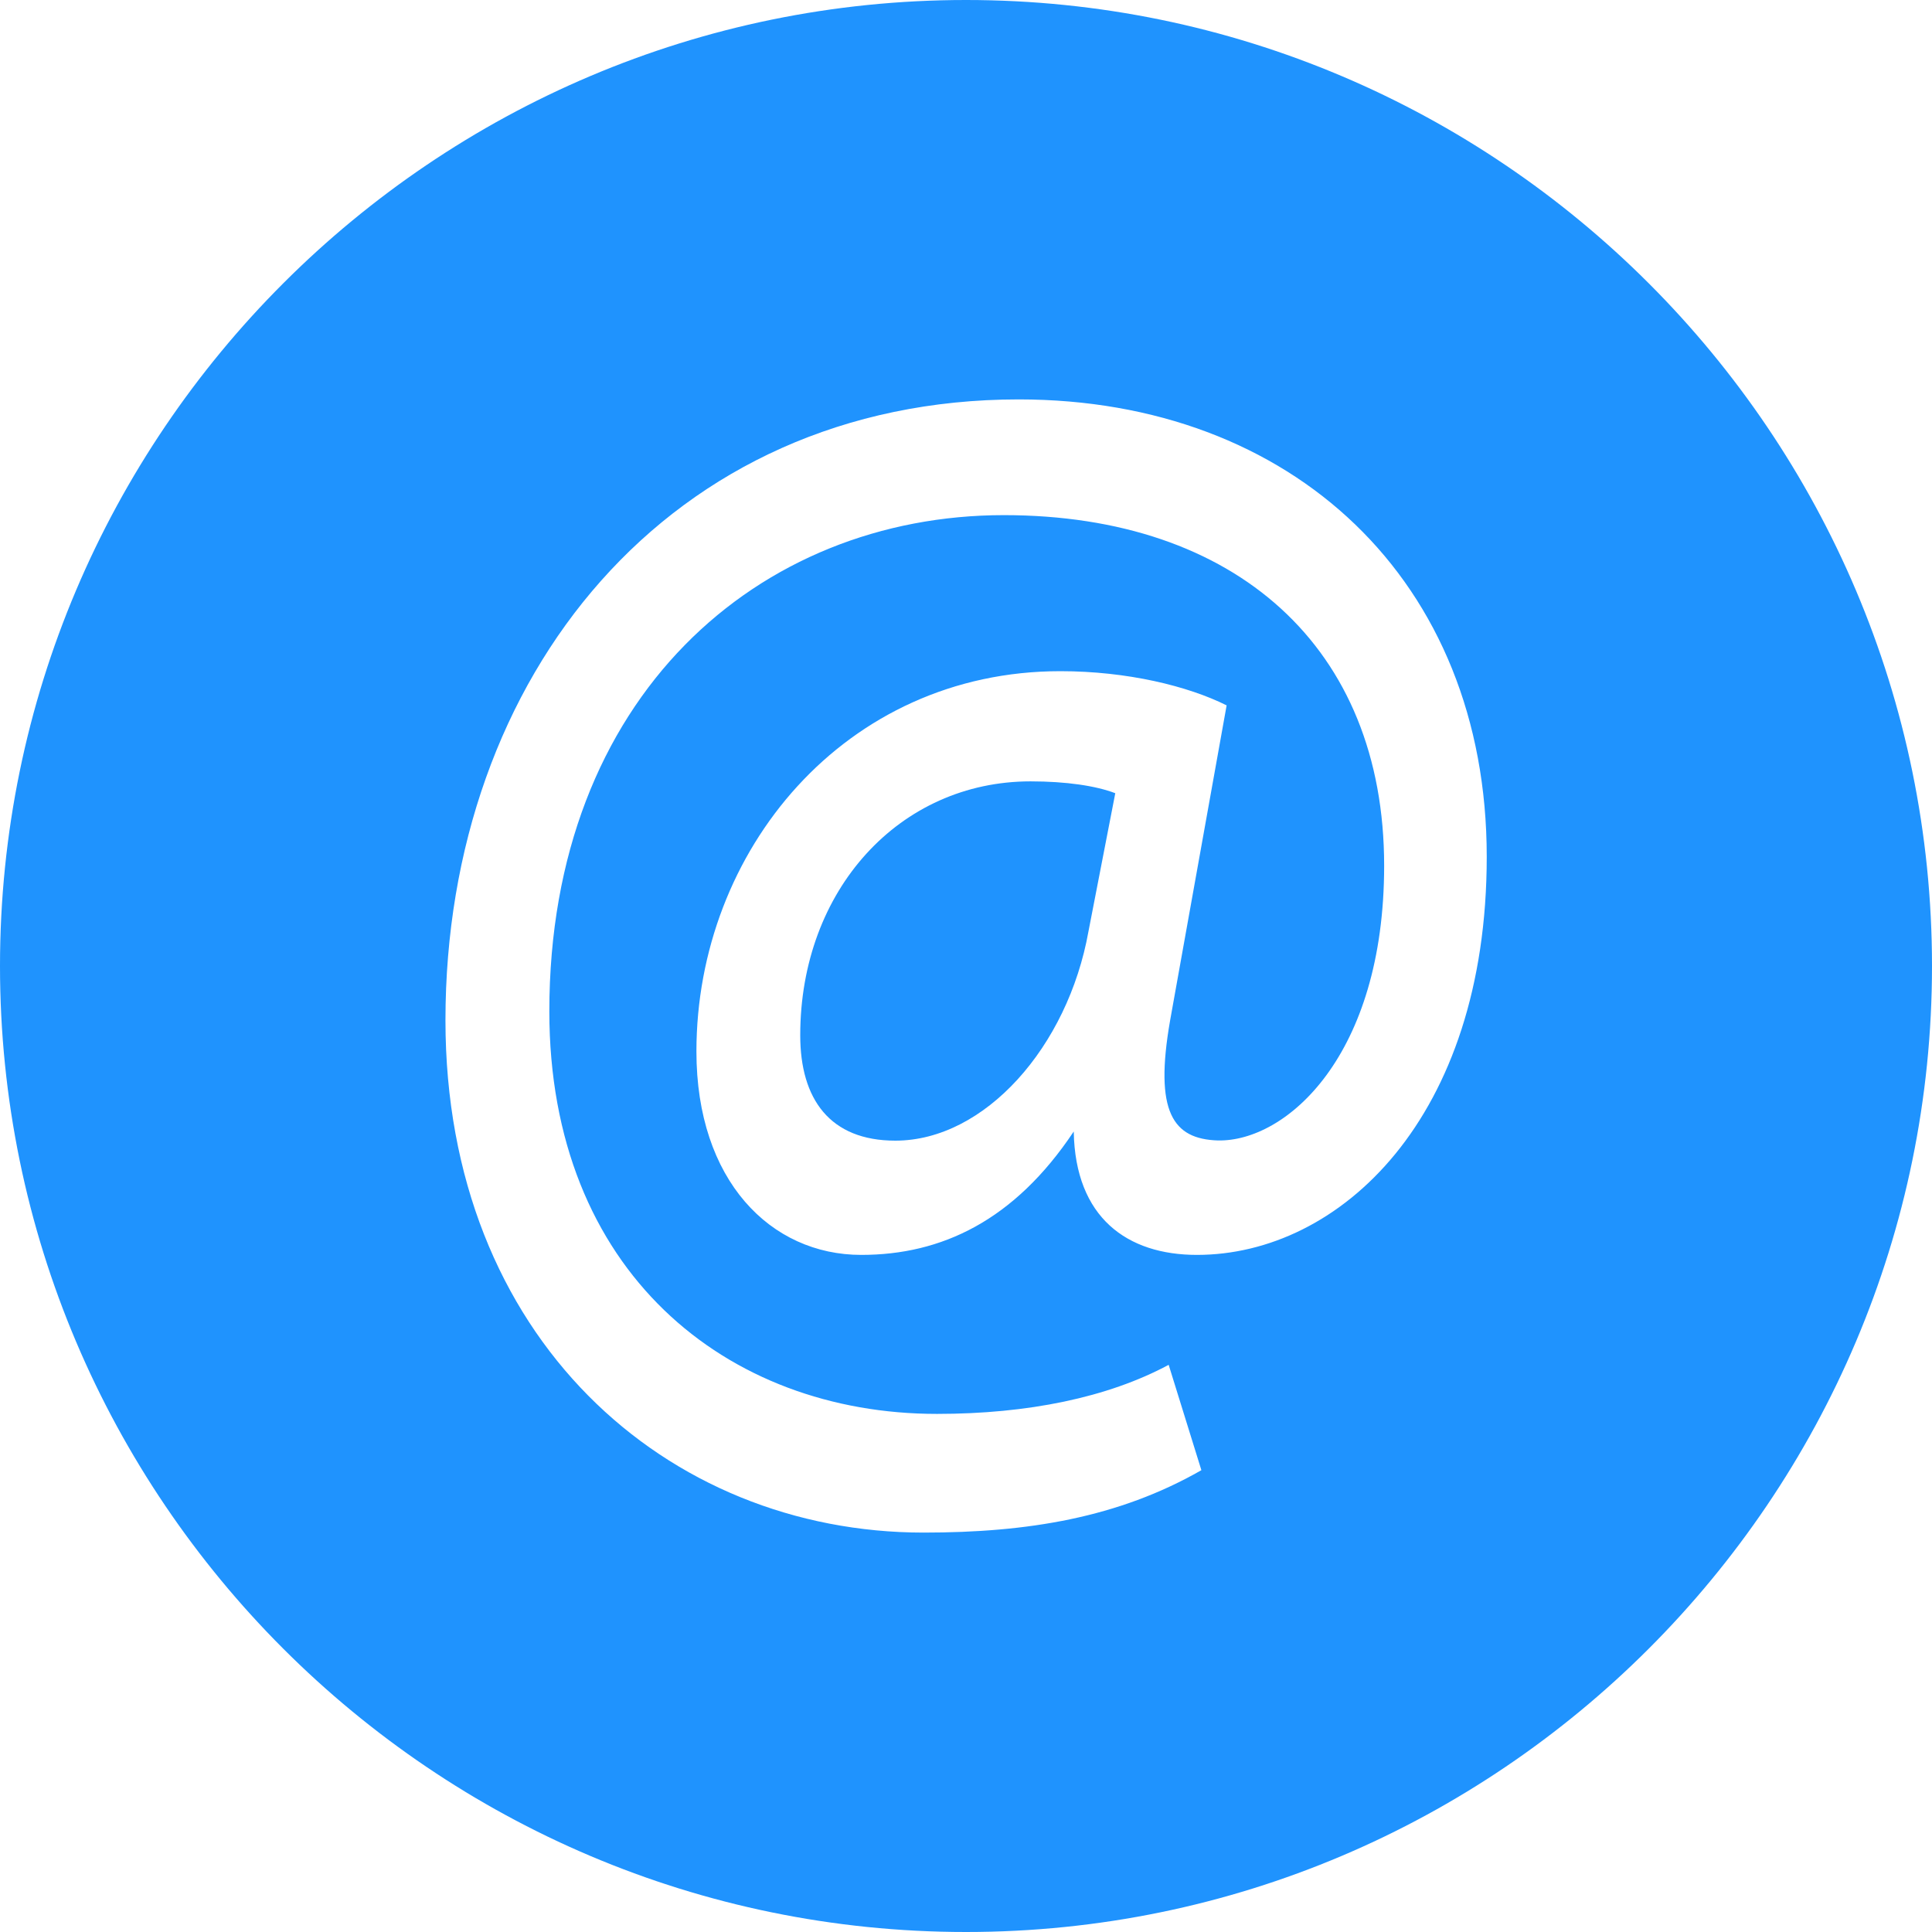
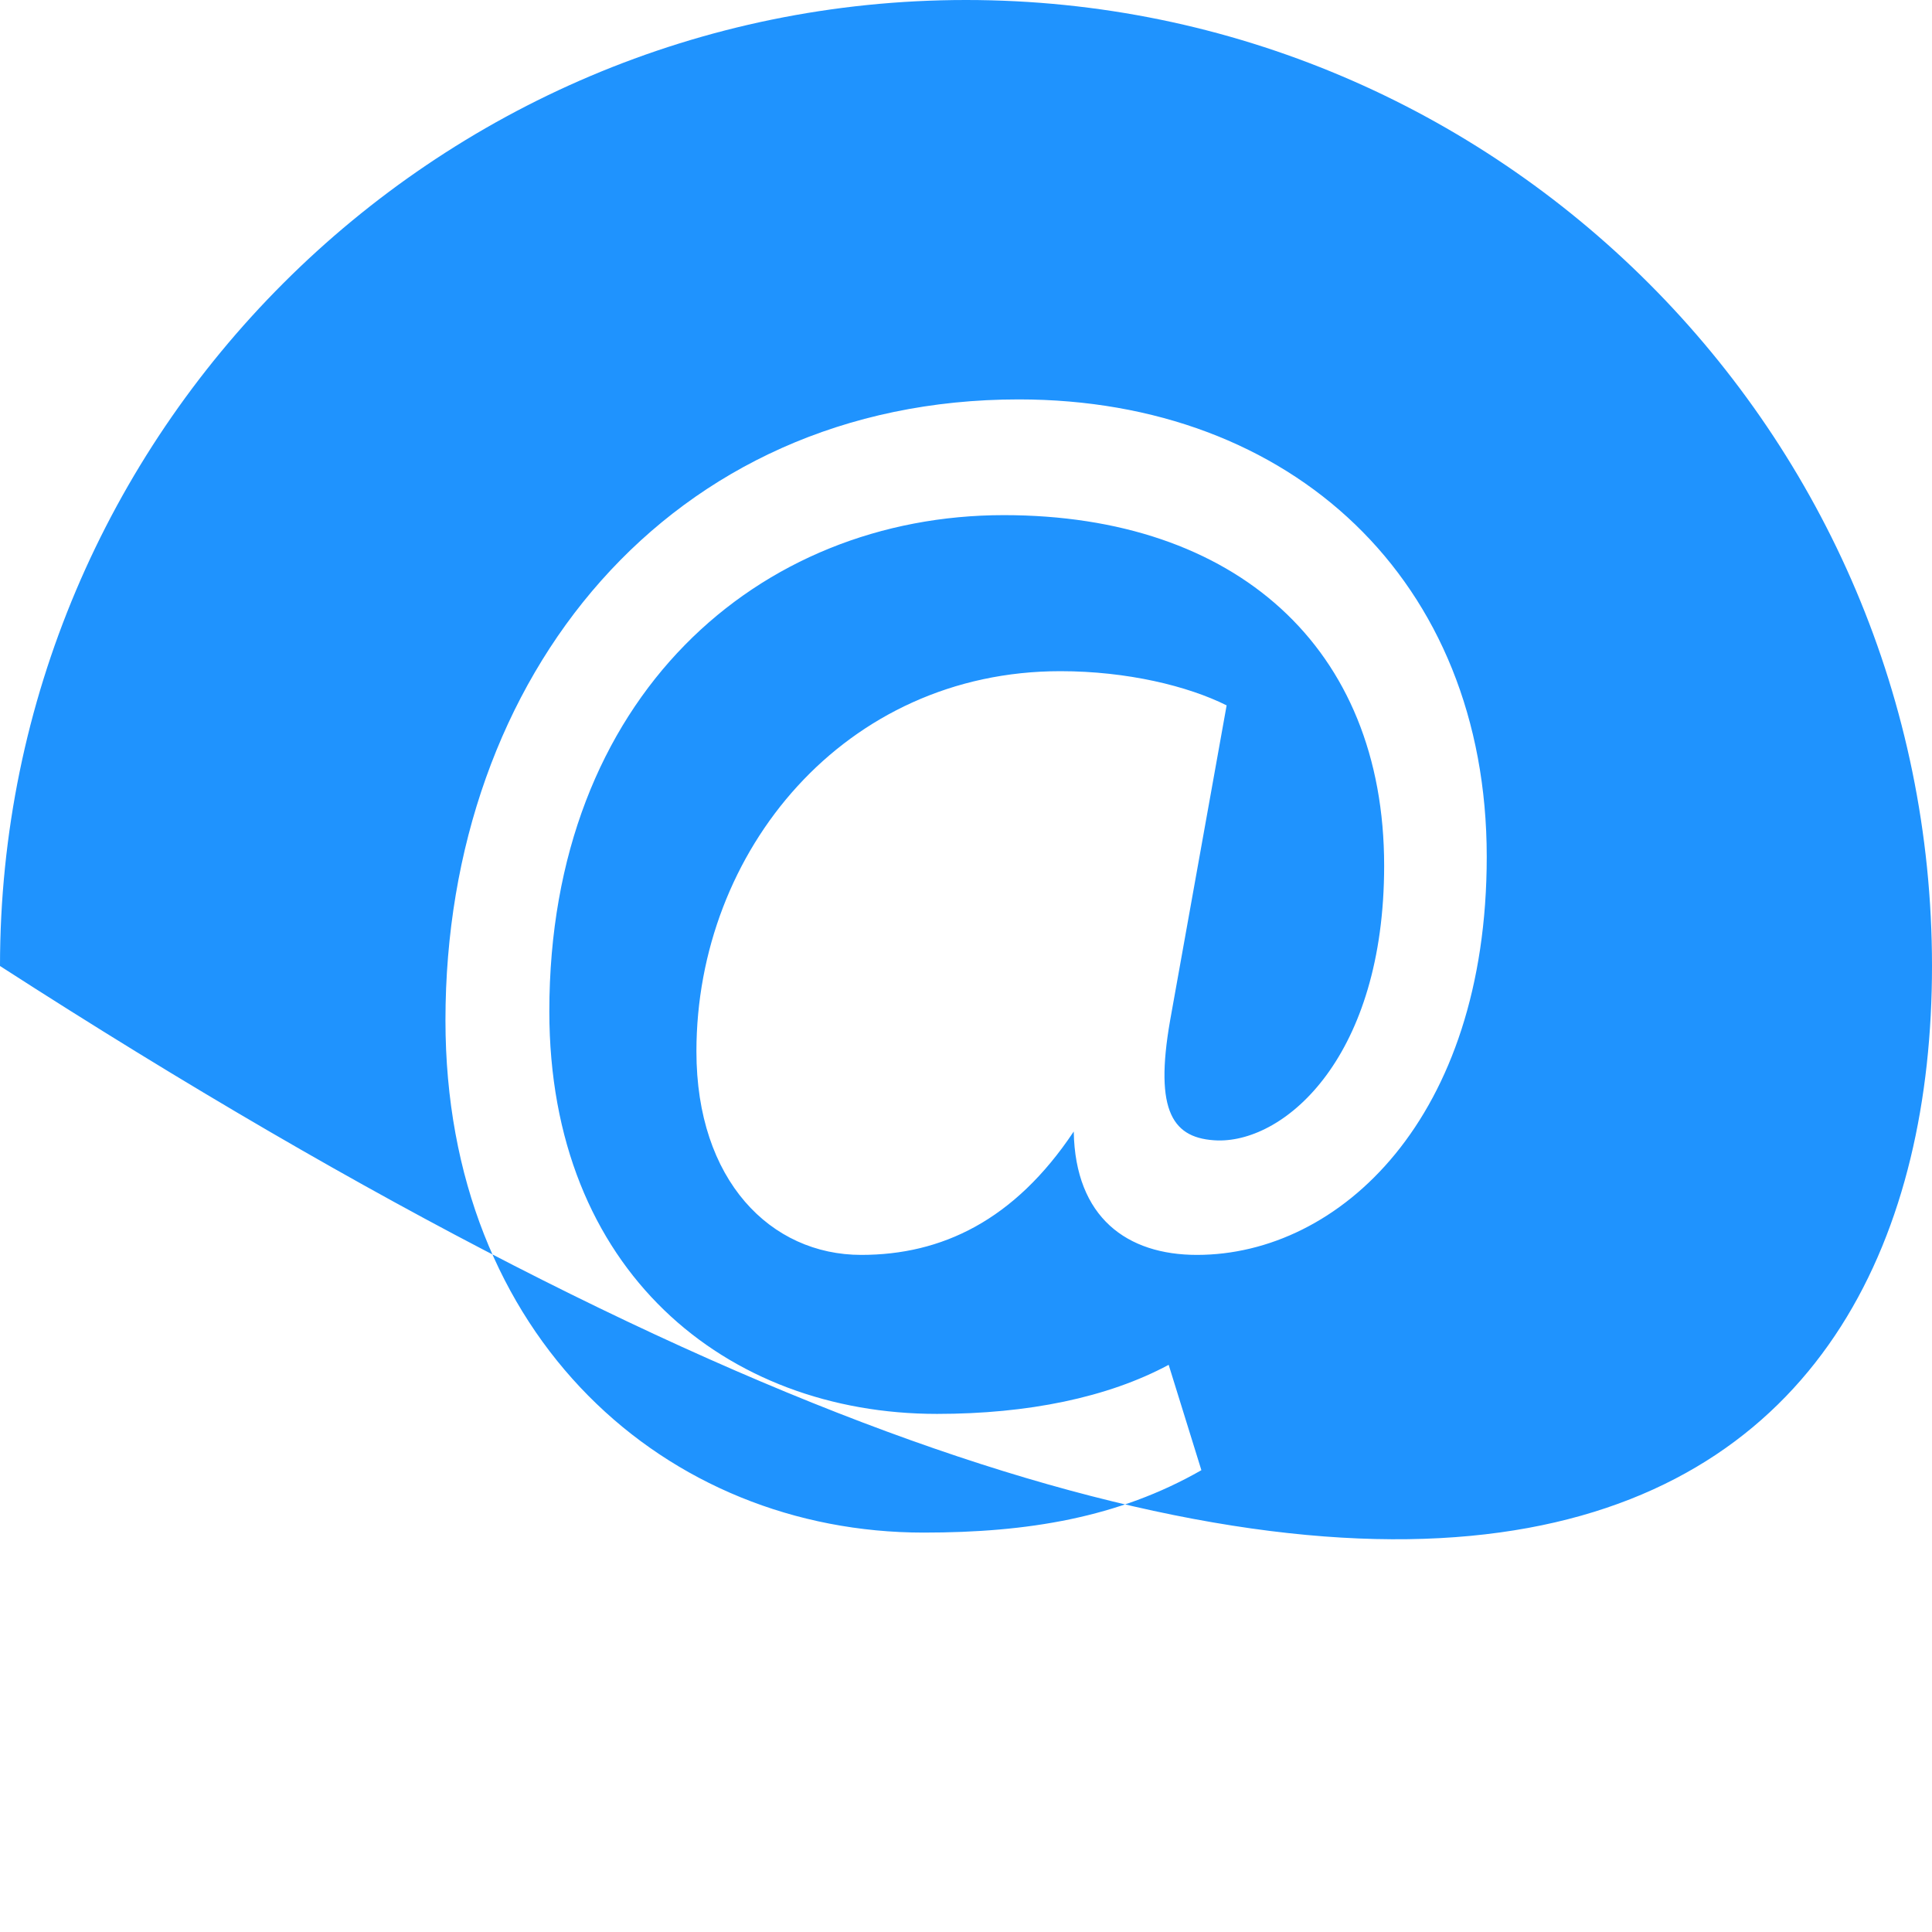
<svg xmlns="http://www.w3.org/2000/svg" width="30" height="30" viewBox="0 0 30 30" fill="none">
-   <path d="M12.426 16.076C12.426 17.068 12.887 17.712 13.903 17.712C15.287 17.712 16.58 16.261 16.902 14.461L17.318 12.317C17.018 12.202 16.556 12.133 16.002 12.133C13.972 12.133 12.426 13.815 12.426 16.076Z" fill="#1F93FE" />
-   <path d="M15 0C6.73 0 0 6.73 0 15C0 23.27 6.73 30 15 30C23.27 30 30 23.27 30 15C30 6.73 23.27 0 15 0ZM18.586 19.486C17.504 19.486 16.696 18.909 16.673 17.57C15.75 18.955 14.619 19.486 13.373 19.486C11.968 19.486 10.814 18.332 10.814 16.327C10.814 13.211 13.119 10.422 16.465 10.422C17.504 10.422 18.447 10.653 19.047 10.953L18.17 15.842C17.919 17.273 18.216 17.686 18.909 17.709C19.971 17.732 21.493 16.396 21.493 13.442C21.493 10.053 19.186 7.999 15.588 7.999C11.784 7.999 8.53 10.814 8.53 15.704C8.53 19.739 11.276 21.955 14.55 21.955C15.958 21.955 17.201 21.701 18.147 21.193L18.655 22.829C17.365 23.567 15.958 23.798 14.342 23.798C10.353 23.798 6.917 20.778 6.917 15.842C6.917 10.491 10.399 6.202 15.819 6.202C20.062 6.202 23.086 9.014 23.086 13.304C23.086 17.365 20.801 19.486 18.586 19.486Z" fill="#1F93FE" />
+   <path d="M15 0C6.73 0 0 6.73 0 15C23.27 30 30 23.27 30 15C30 6.73 23.27 0 15 0ZM18.586 19.486C17.504 19.486 16.696 18.909 16.673 17.57C15.75 18.955 14.619 19.486 13.373 19.486C11.968 19.486 10.814 18.332 10.814 16.327C10.814 13.211 13.119 10.422 16.465 10.422C17.504 10.422 18.447 10.653 19.047 10.953L18.17 15.842C17.919 17.273 18.216 17.686 18.909 17.709C19.971 17.732 21.493 16.396 21.493 13.442C21.493 10.053 19.186 7.999 15.588 7.999C11.784 7.999 8.53 10.814 8.53 15.704C8.53 19.739 11.276 21.955 14.55 21.955C15.958 21.955 17.201 21.701 18.147 21.193L18.655 22.829C17.365 23.567 15.958 23.798 14.342 23.798C10.353 23.798 6.917 20.778 6.917 15.842C6.917 10.491 10.399 6.202 15.819 6.202C20.062 6.202 23.086 9.014 23.086 13.304C23.086 17.365 20.801 19.486 18.586 19.486Z" fill="#1F93FE" />
</svg>